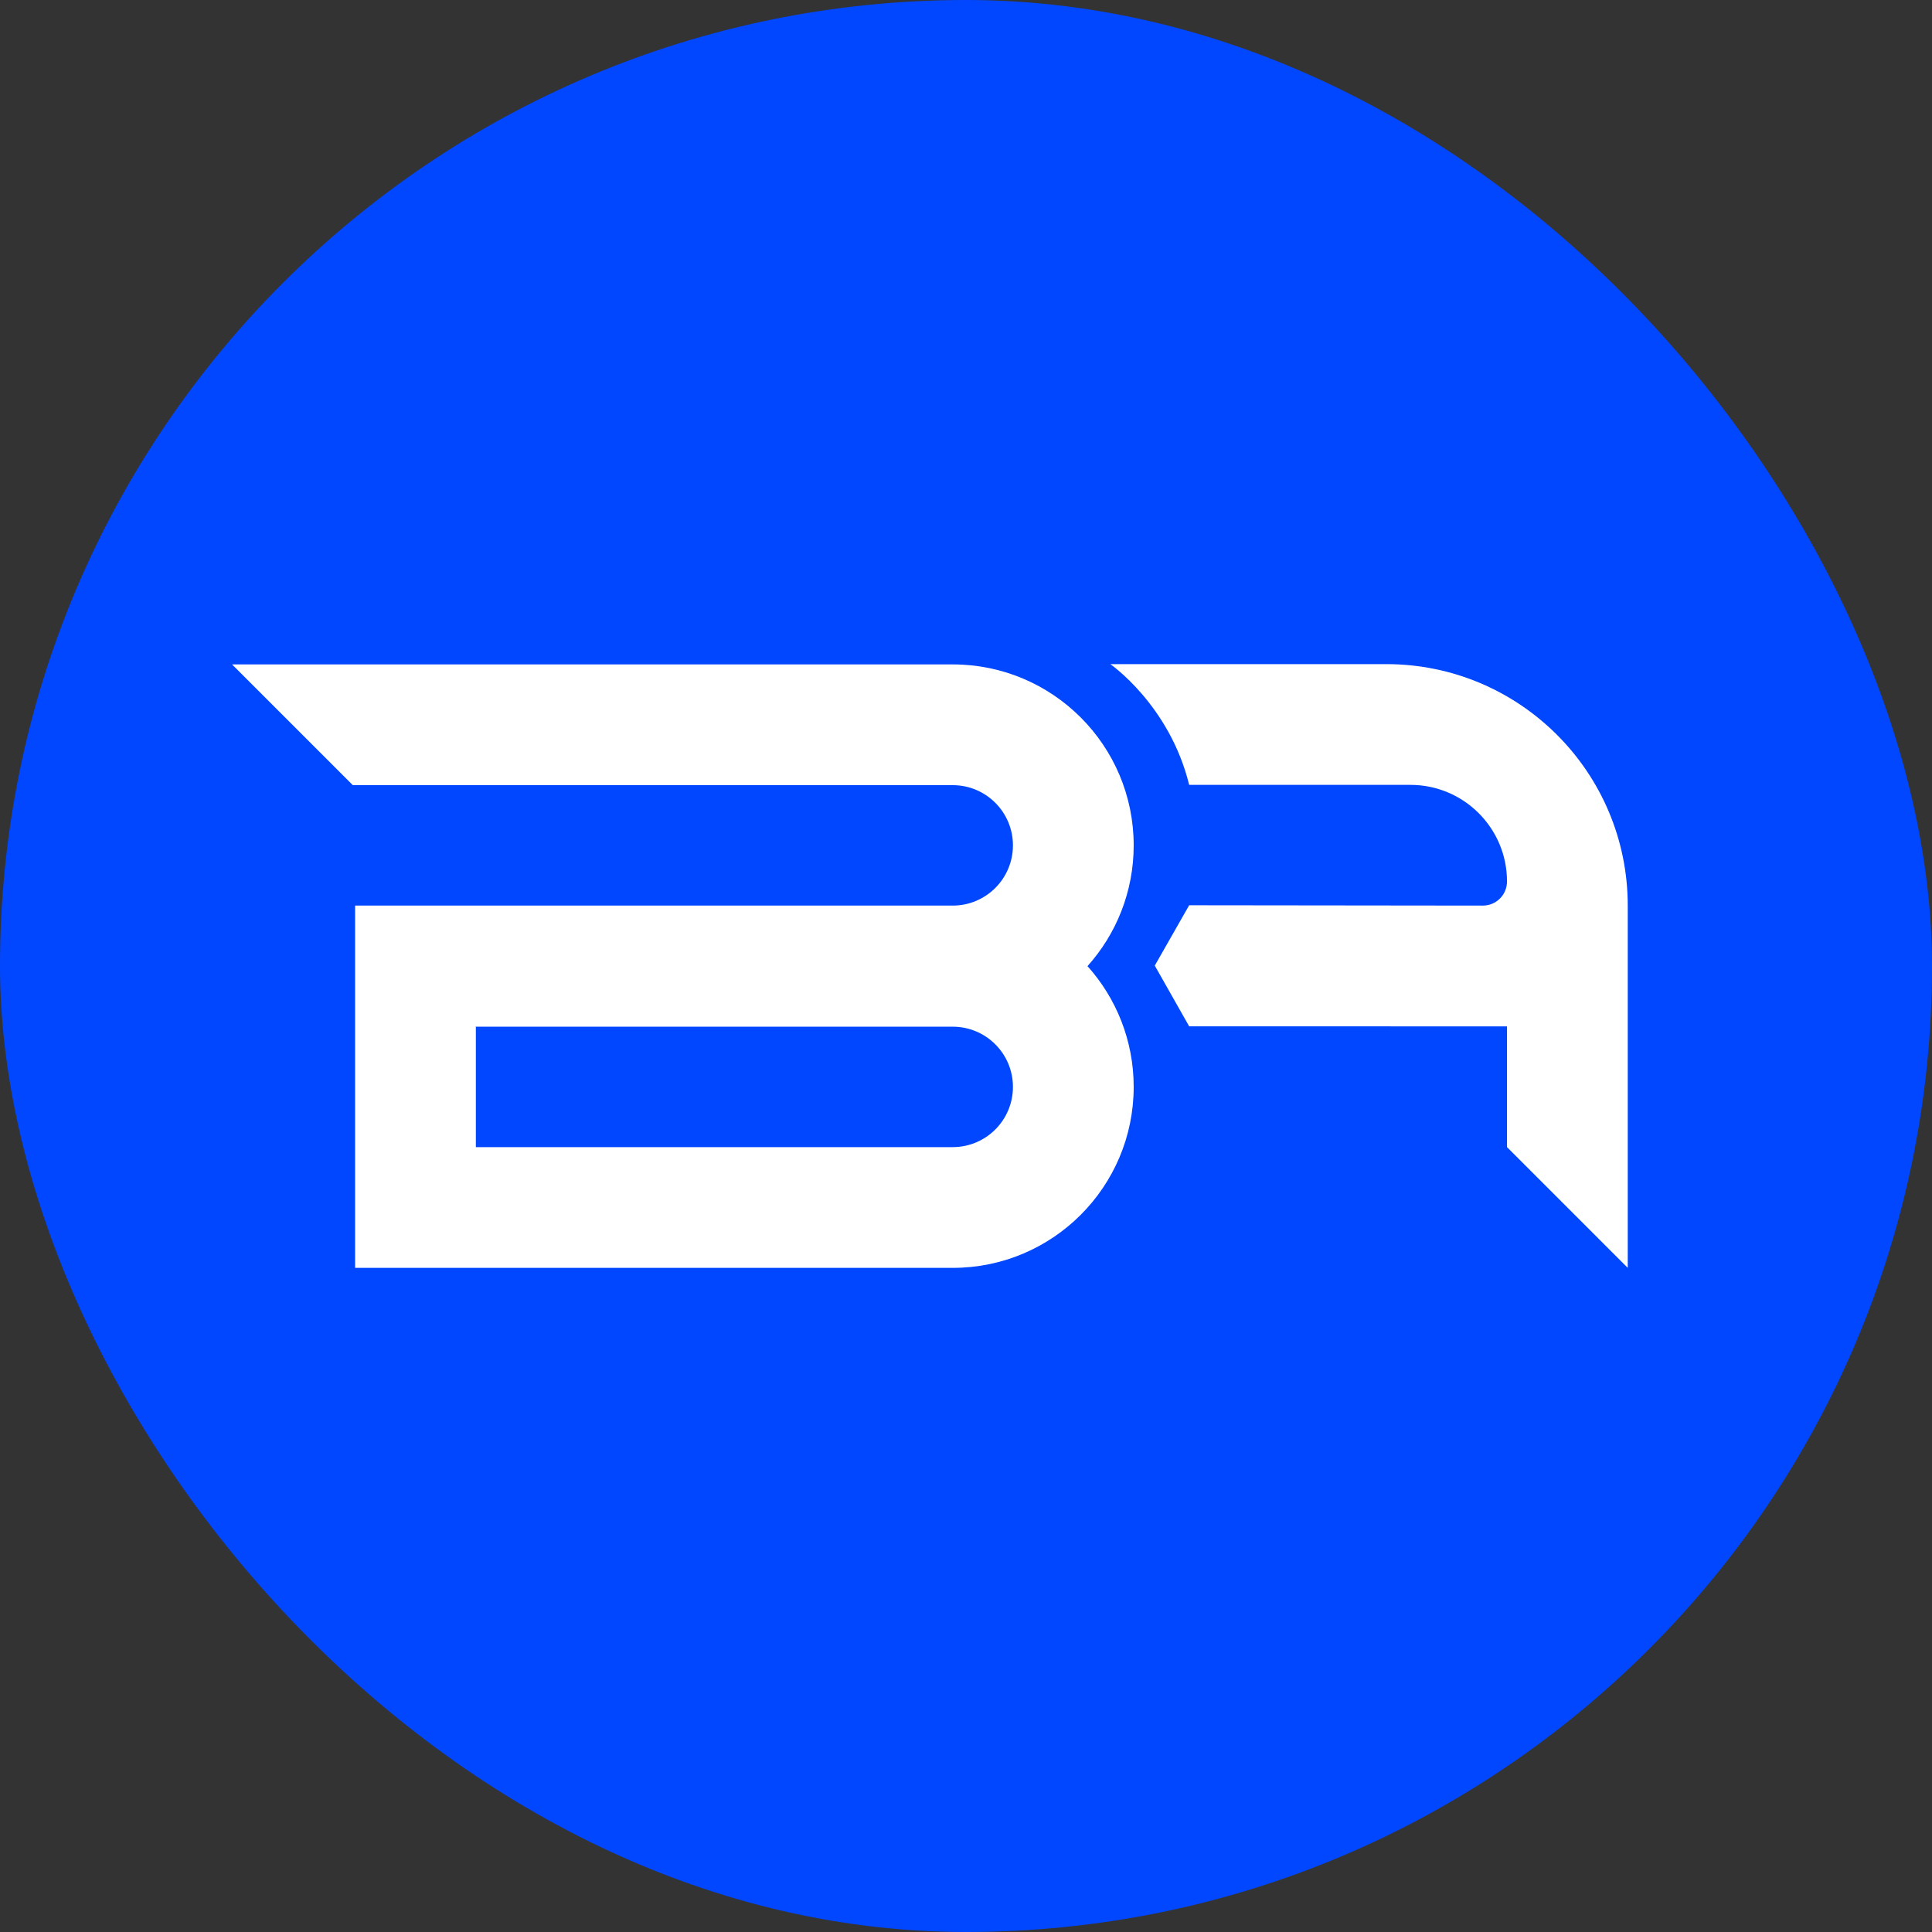
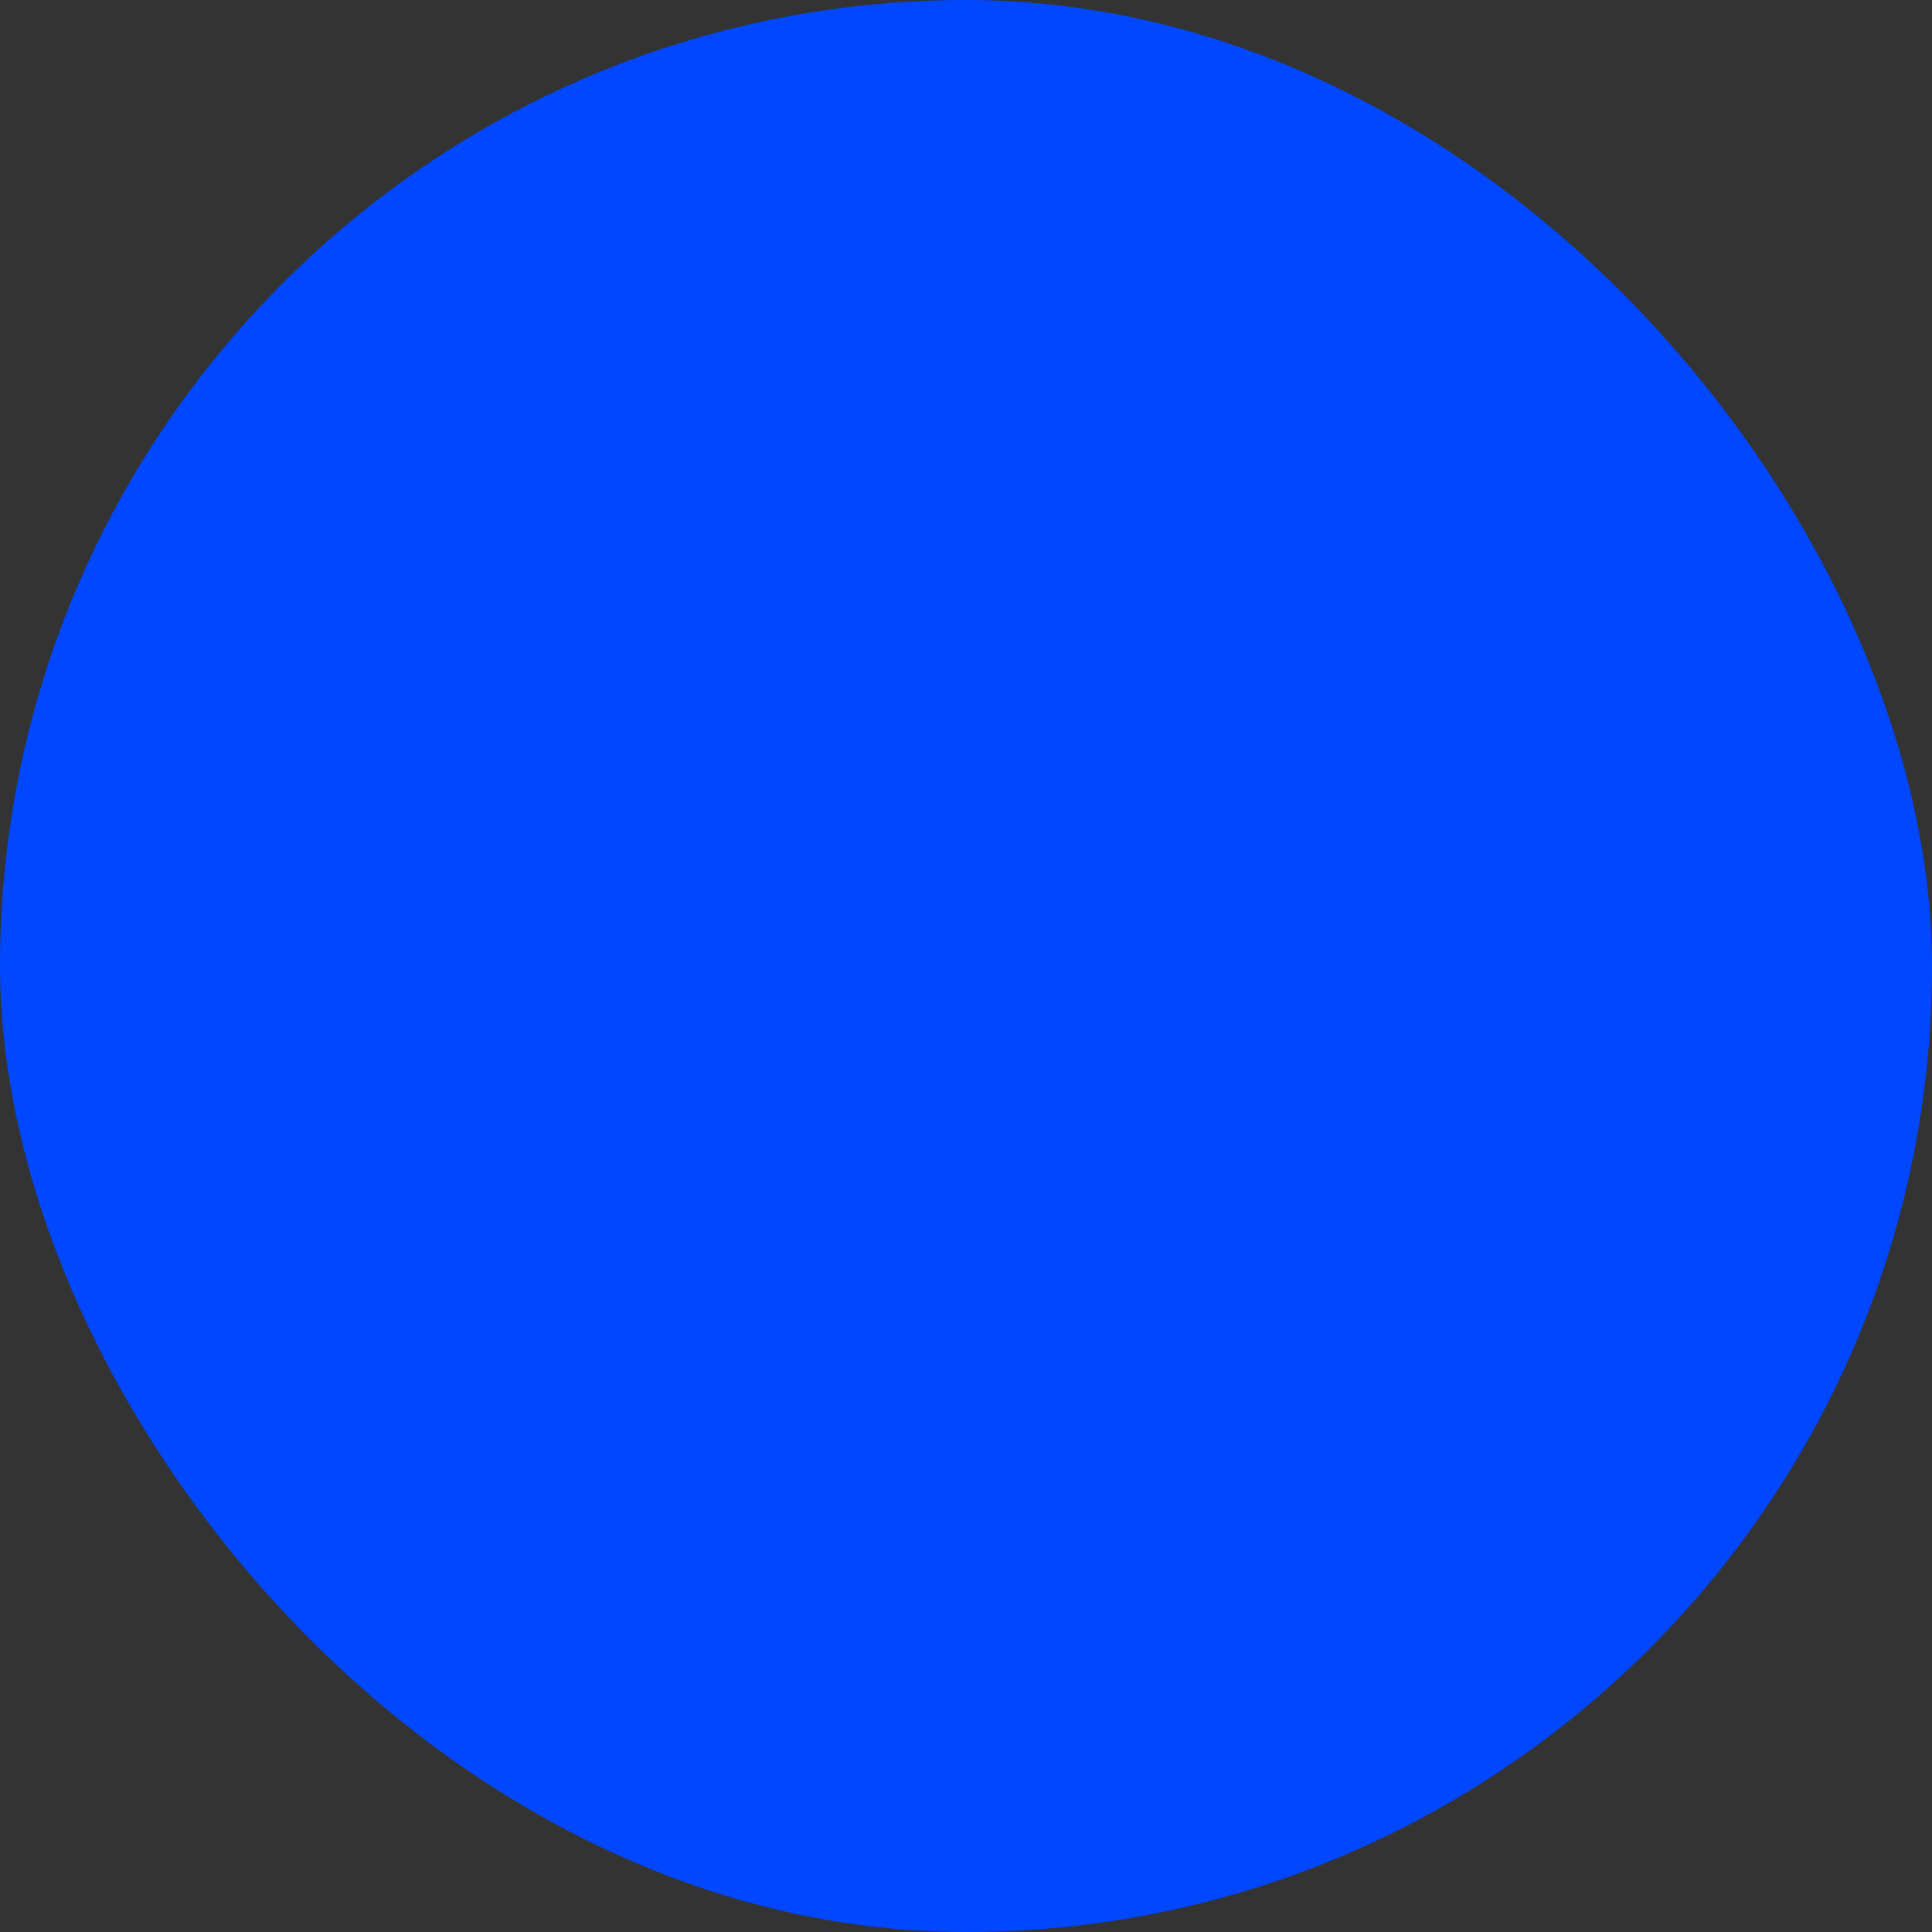
<svg xmlns="http://www.w3.org/2000/svg" width="512" height="512" viewBox="0 0 512 512" fill="none">
  <rect x="0" y="0" width="512" height="512" fill="#333333" stroke="none" />
  <rect width="512" height="512" rx="256" fill="#0147FF" />
  <path fill-rule="evenodd" clip-rule="evenodd" d="M126.107 272.084V271.989H126.013L126.107 272.084Z" fill="white" />
-   <path d="M431.37 239.999V271.998V335.997L399.371 303.997V271.998L315.141 271.989L306.029 255.899L315.141 239.904L392.971 239.992C396.504 239.996 399.371 237.132 399.371 233.599C399.371 219.461 387.91 207.999 373.771 207.999H315.141C309.943 186.801 294.239 176 294.239 176H367.372C402.717 176 431.37 204.653 431.37 239.999Z" fill="white" />
-   <path fill-rule="evenodd" clip-rule="evenodd" d="M252.482 335.998C278.968 335.998 300.439 314.527 300.439 288.041C300.439 275.743 295.809 264.525 288.198 256.037C295.809 247.549 300.439 236.331 300.439 224.033C300.439 197.547 278.968 176.076 252.482 176.076H61.5L93.499 208.075H252.482C261.295 208.075 268.44 215.22 268.44 224.033C268.44 232.846 261.295 239.99 252.482 239.99H94.108V271.989V303.994V335.998H126.107H252.482ZM126.107 272.084H252.482C261.295 272.084 268.44 279.228 268.44 288.041C268.44 296.855 261.295 303.999 252.482 303.999H126.107V272.084L126.013 271.989H126.107V272.084Z" fill="white" />
</svg>